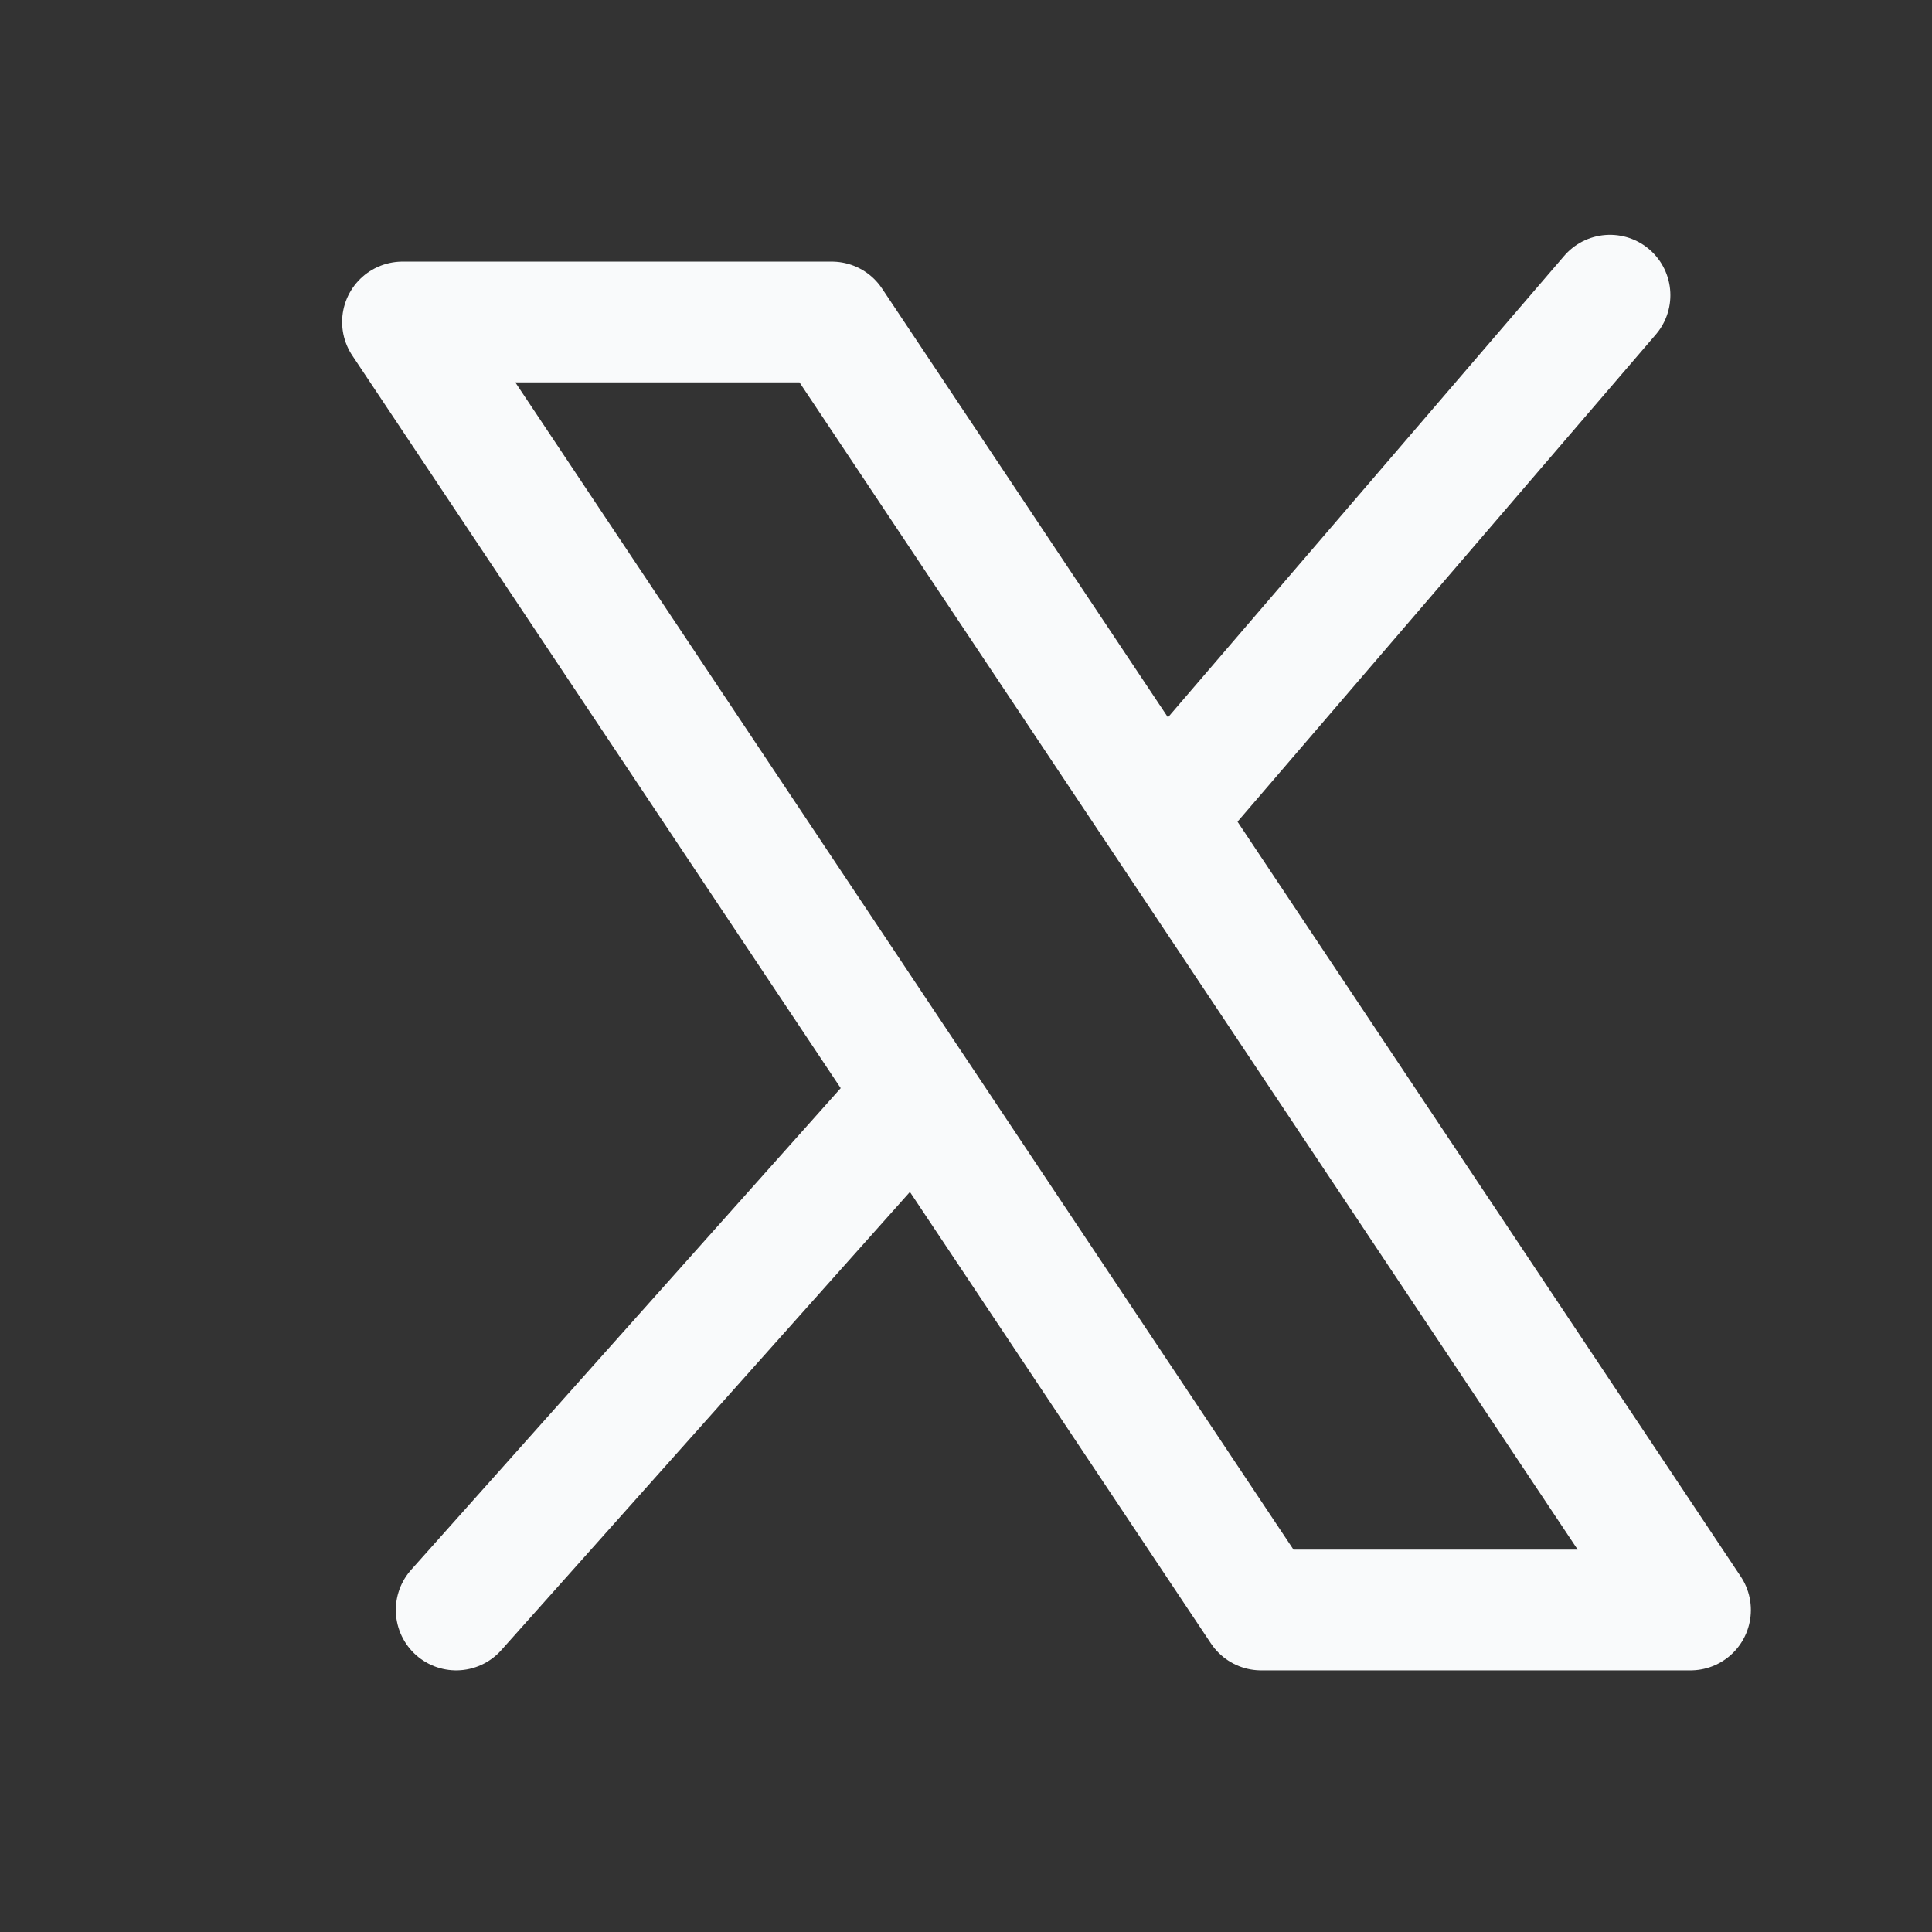
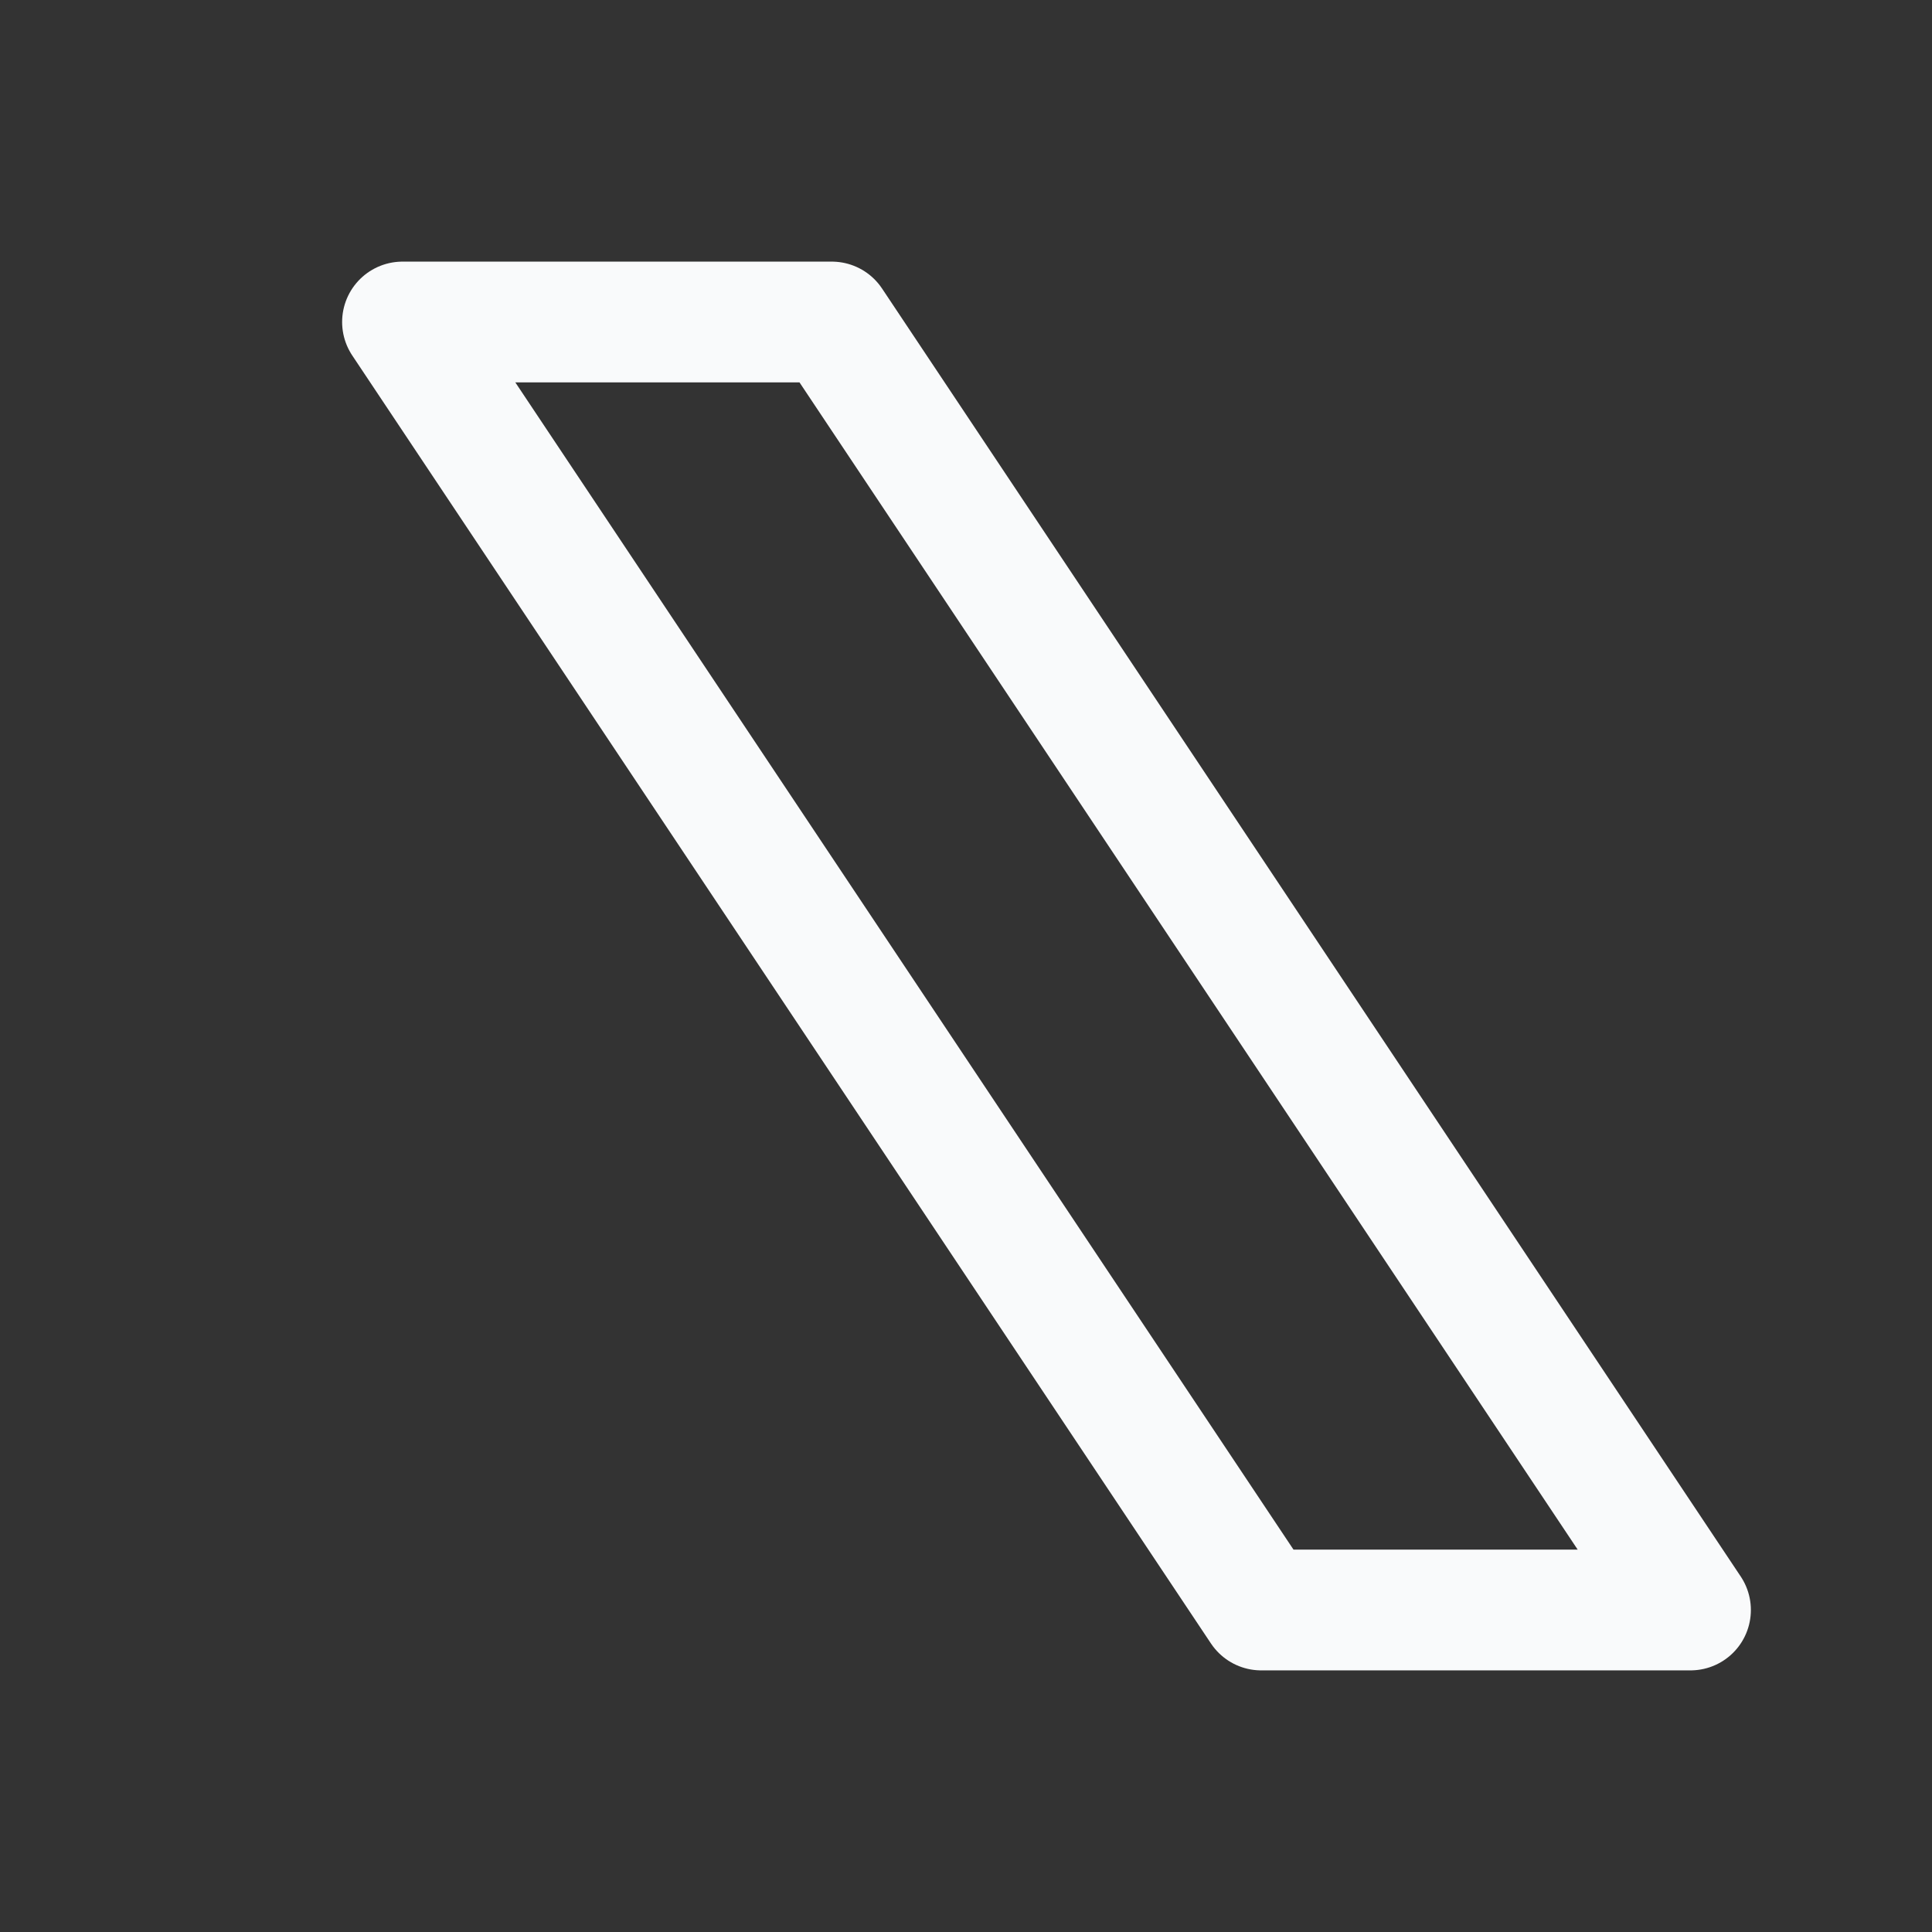
<svg xmlns="http://www.w3.org/2000/svg" width="24" height="24" viewBox="0 0 24 24" fill="none">
  <rect x="0" y="0" width="24" height="24" fill="#333333" stroke="none" />
-   <path d="M5 4H10.333L21 20H15.667L5 4Z" stroke="#F9FAFB" stroke-width="1.5" stroke-linejoin="round" />
-   <path d="M20 3.667L14.5 10.073M5.667 20L11.167 13.833" stroke="#F9FAFB" stroke-width="1.5" stroke-linecap="round" />
+   <path d="M5 4H10.333L21 20H15.667Z" stroke="#F9FAFB" stroke-width="1.5" stroke-linejoin="round" />
</svg>